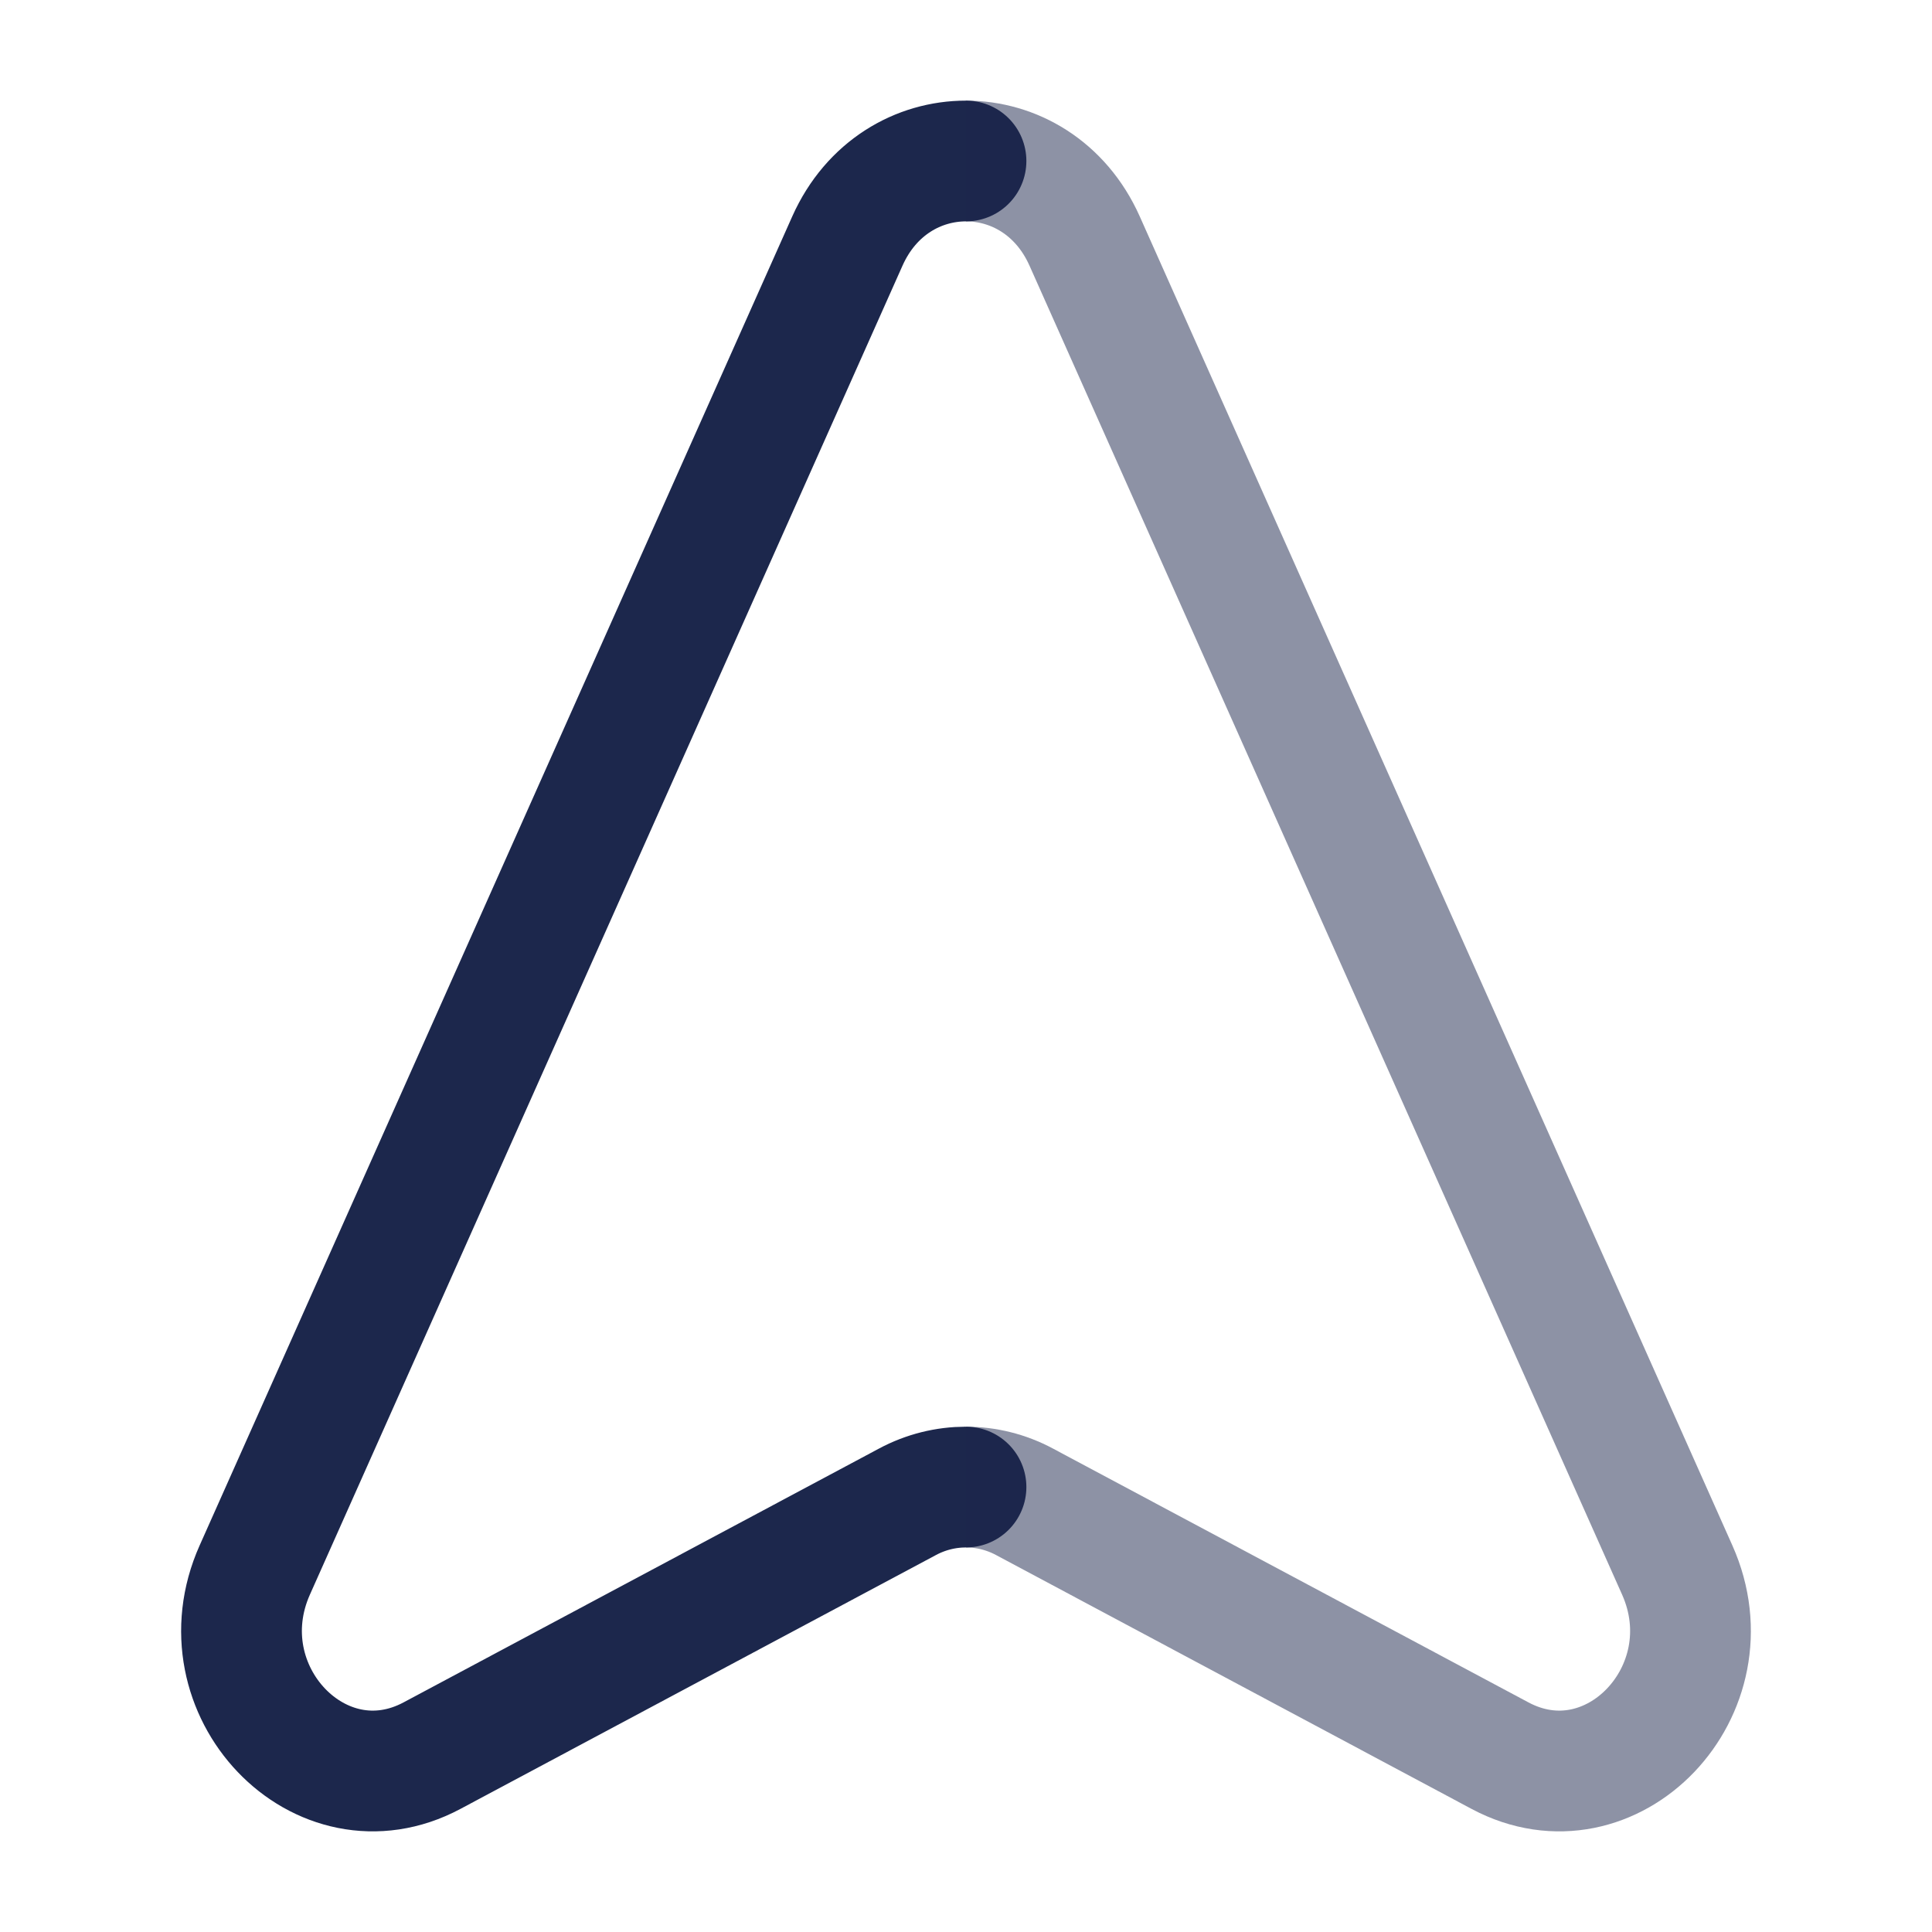
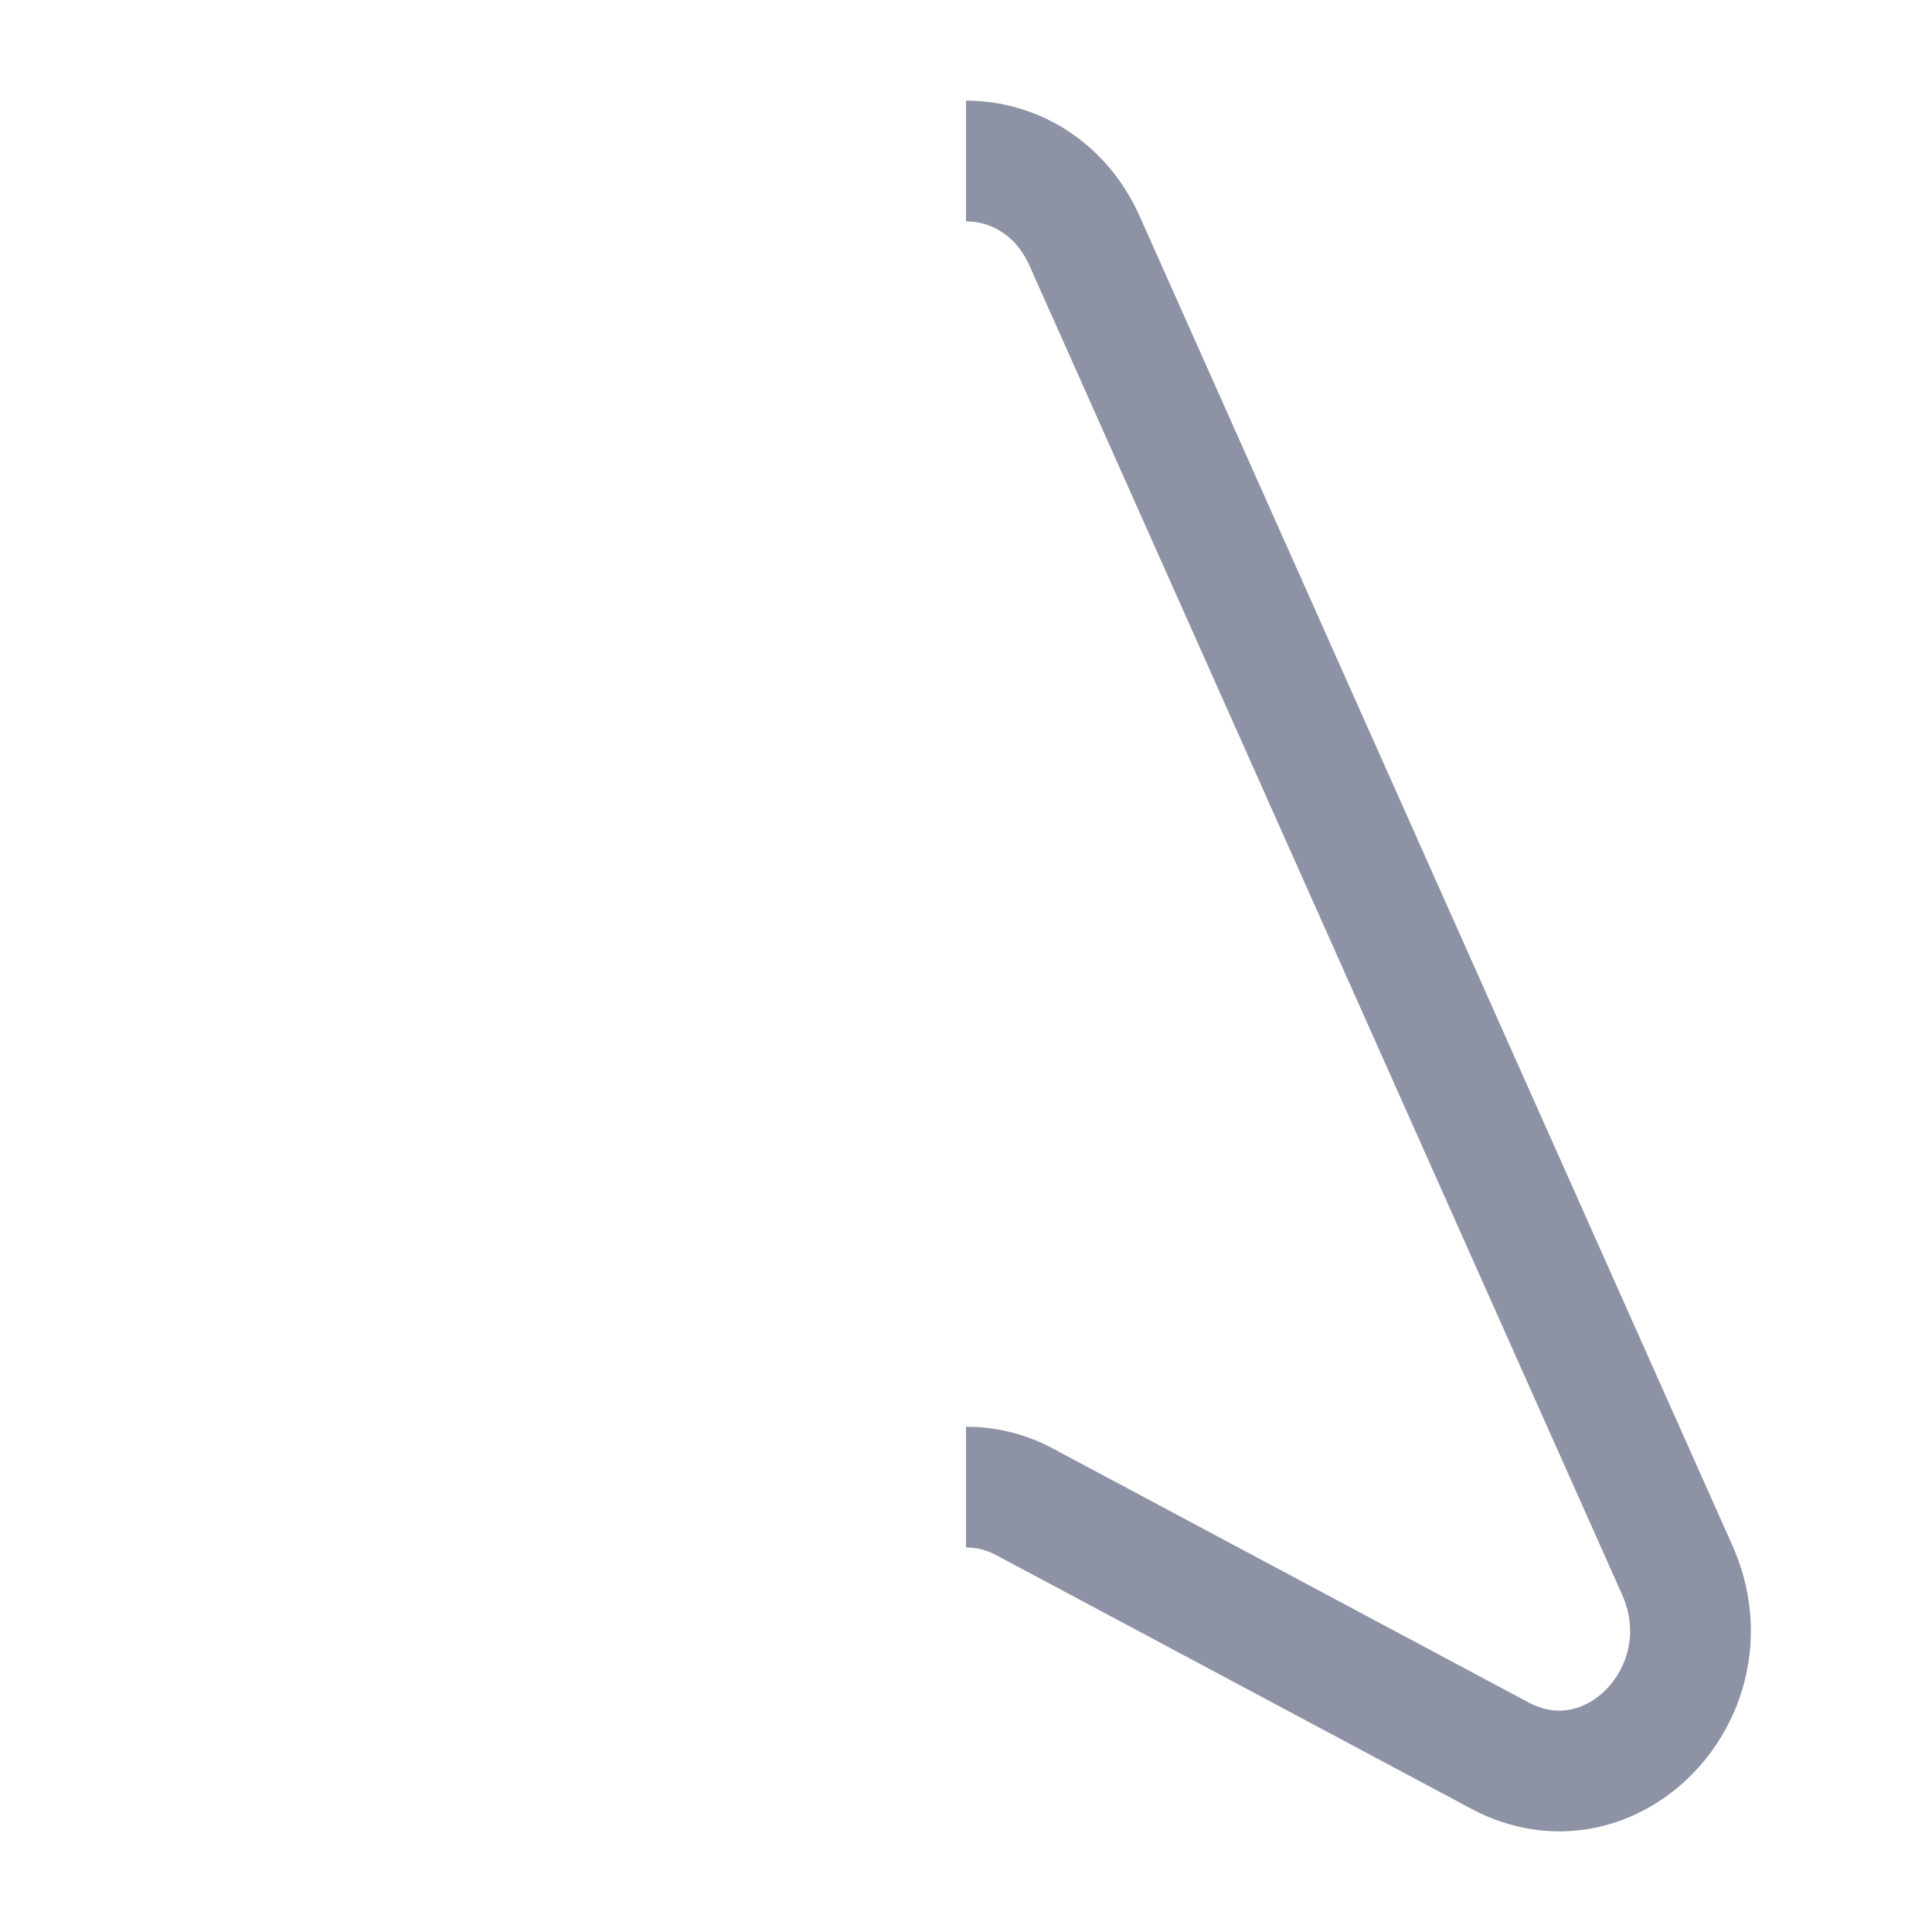
<svg xmlns="http://www.w3.org/2000/svg" width="800px" height="800px" viewBox="0 0 24 24" fill="none">
-   <path d="M12 18.473C11.75 18.473 11.5 18.534 11.271 18.657L5.367 21.809C3.979 22.55 2.498 20.998 3.165 19.503L10.527 2.993C10.823 2.331 11.411 2 12 2" stroke="#1C274C" stroke-width="1.5" stroke-linecap="round" />
  <path opacity="0.5" d="M12 18.473C12.25 18.473 12.5 18.534 12.729 18.657L18.633 21.809C20.021 22.55 21.502 20.998 20.835 19.503L13.473 2.993C13.177 2.331 12.589 2 12 2" stroke="#1C274C" stroke-width="1.5" />
</svg>